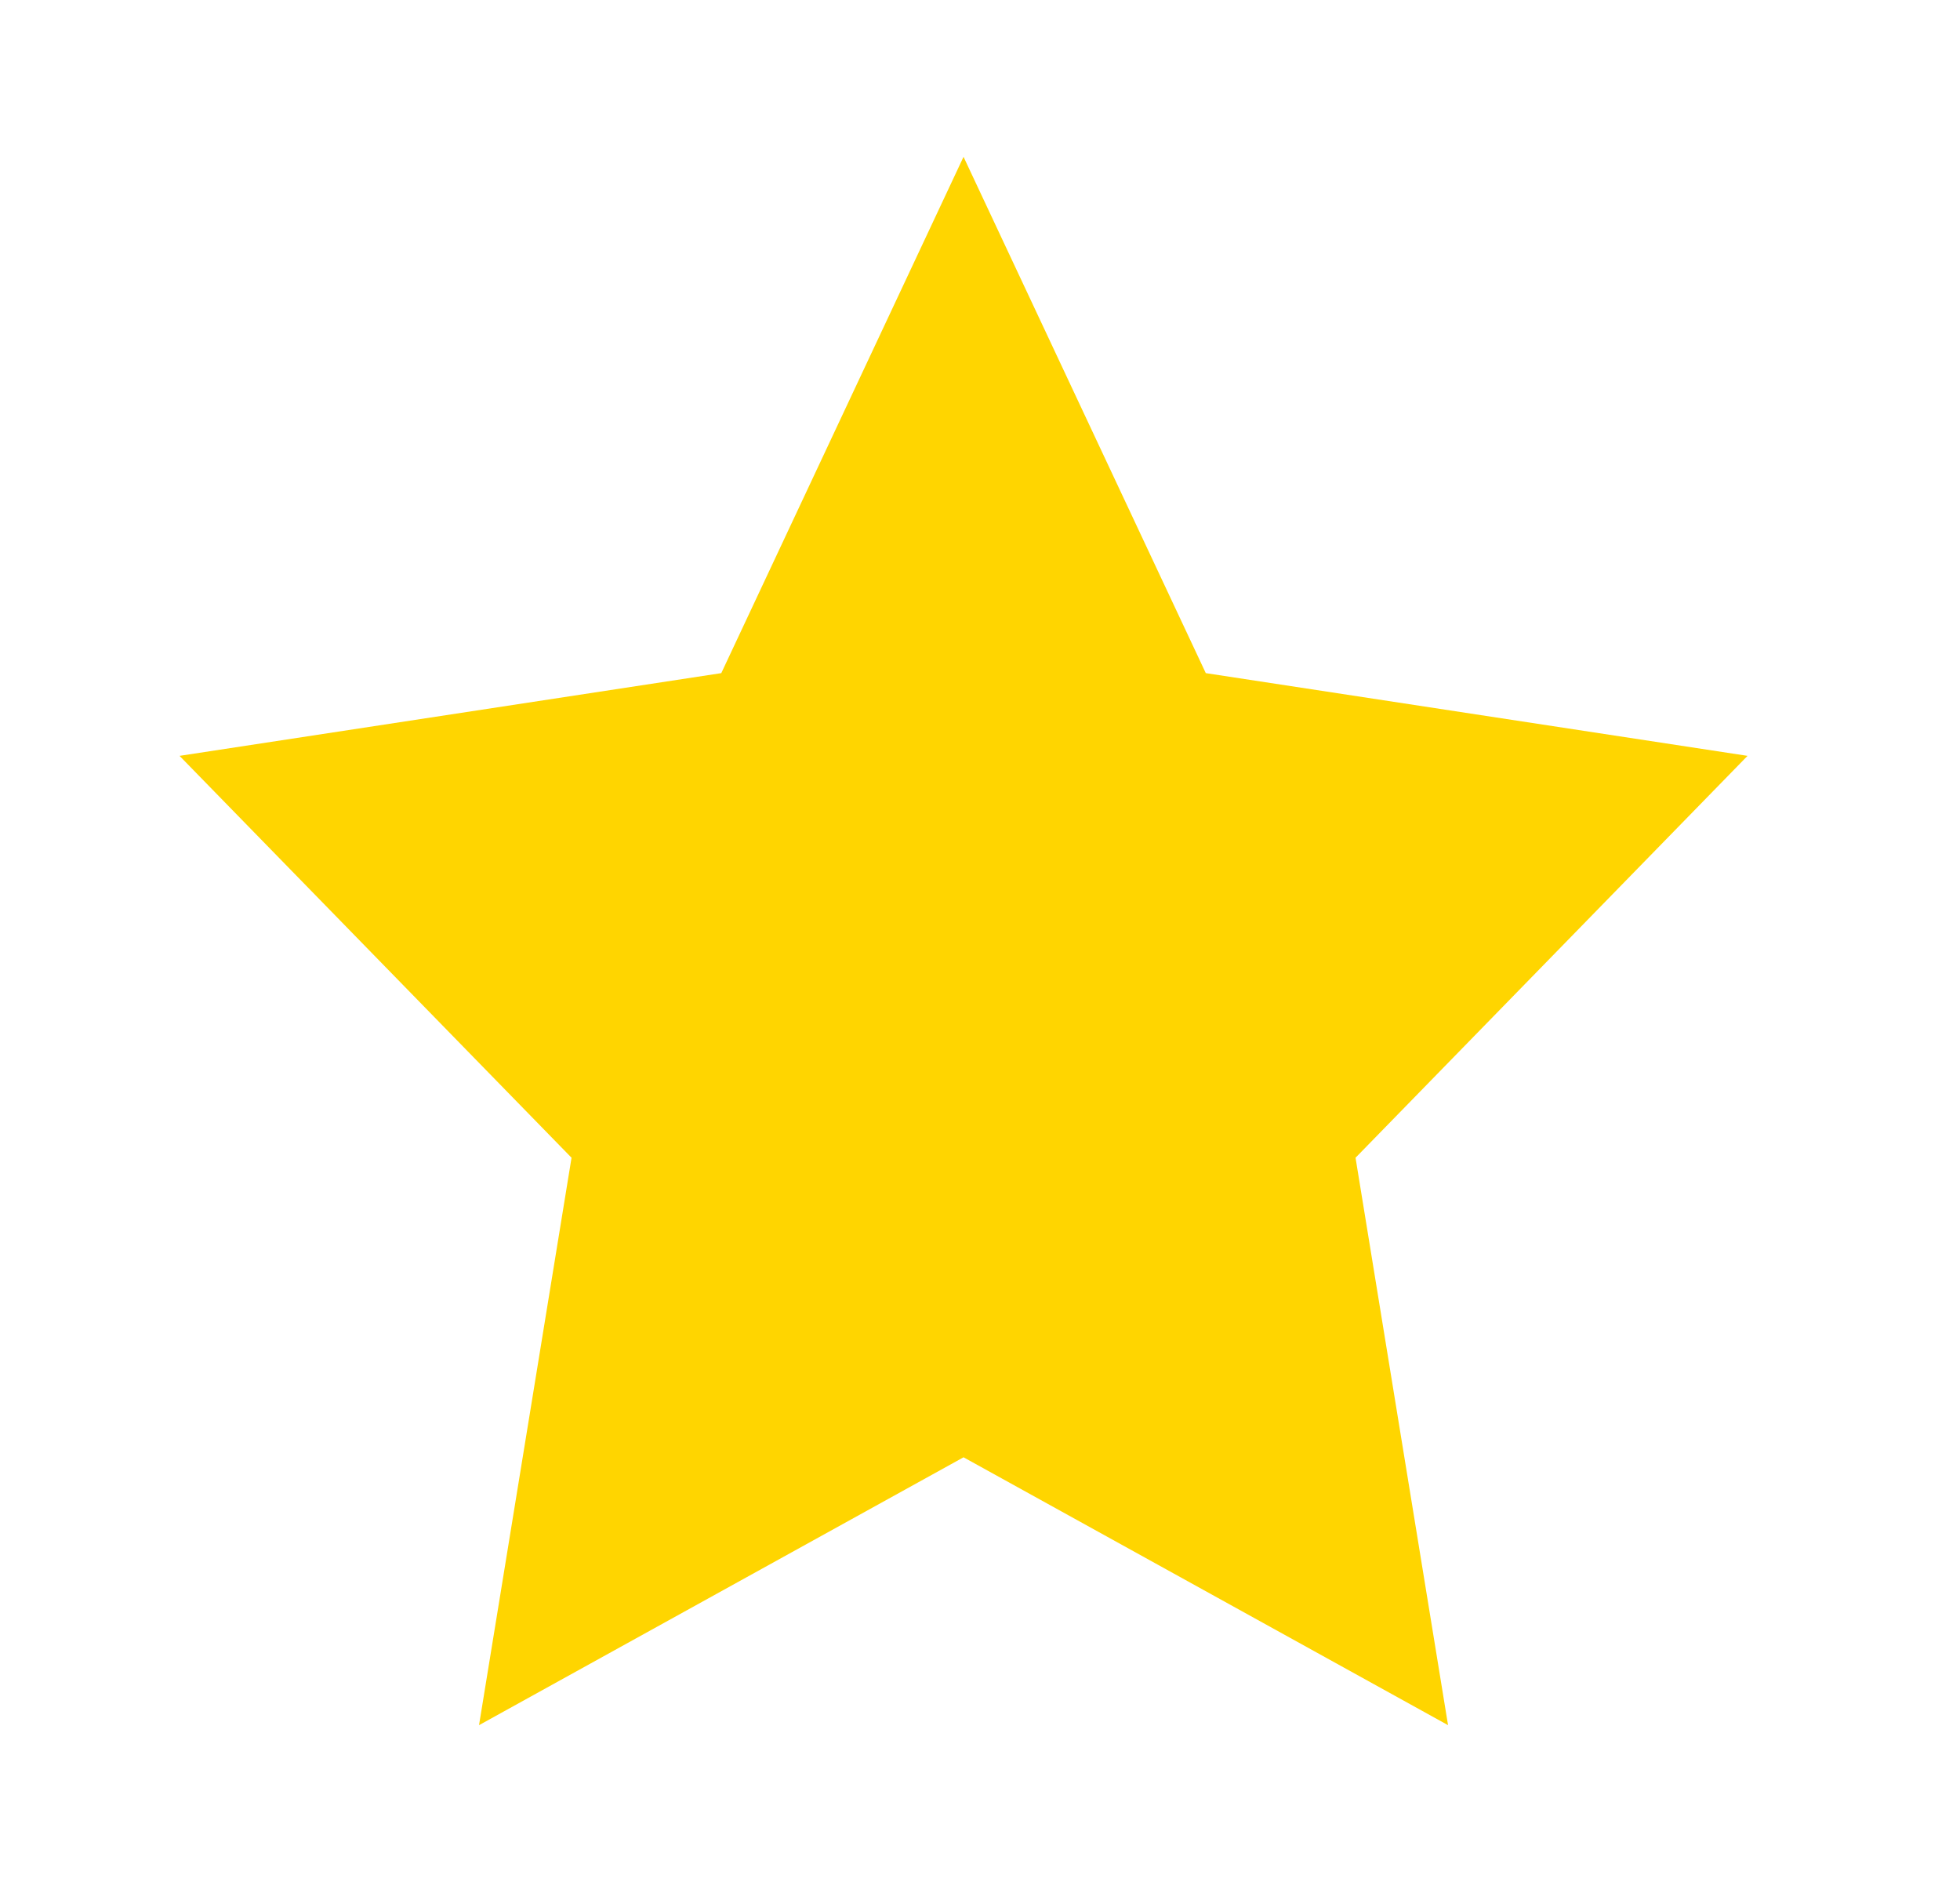
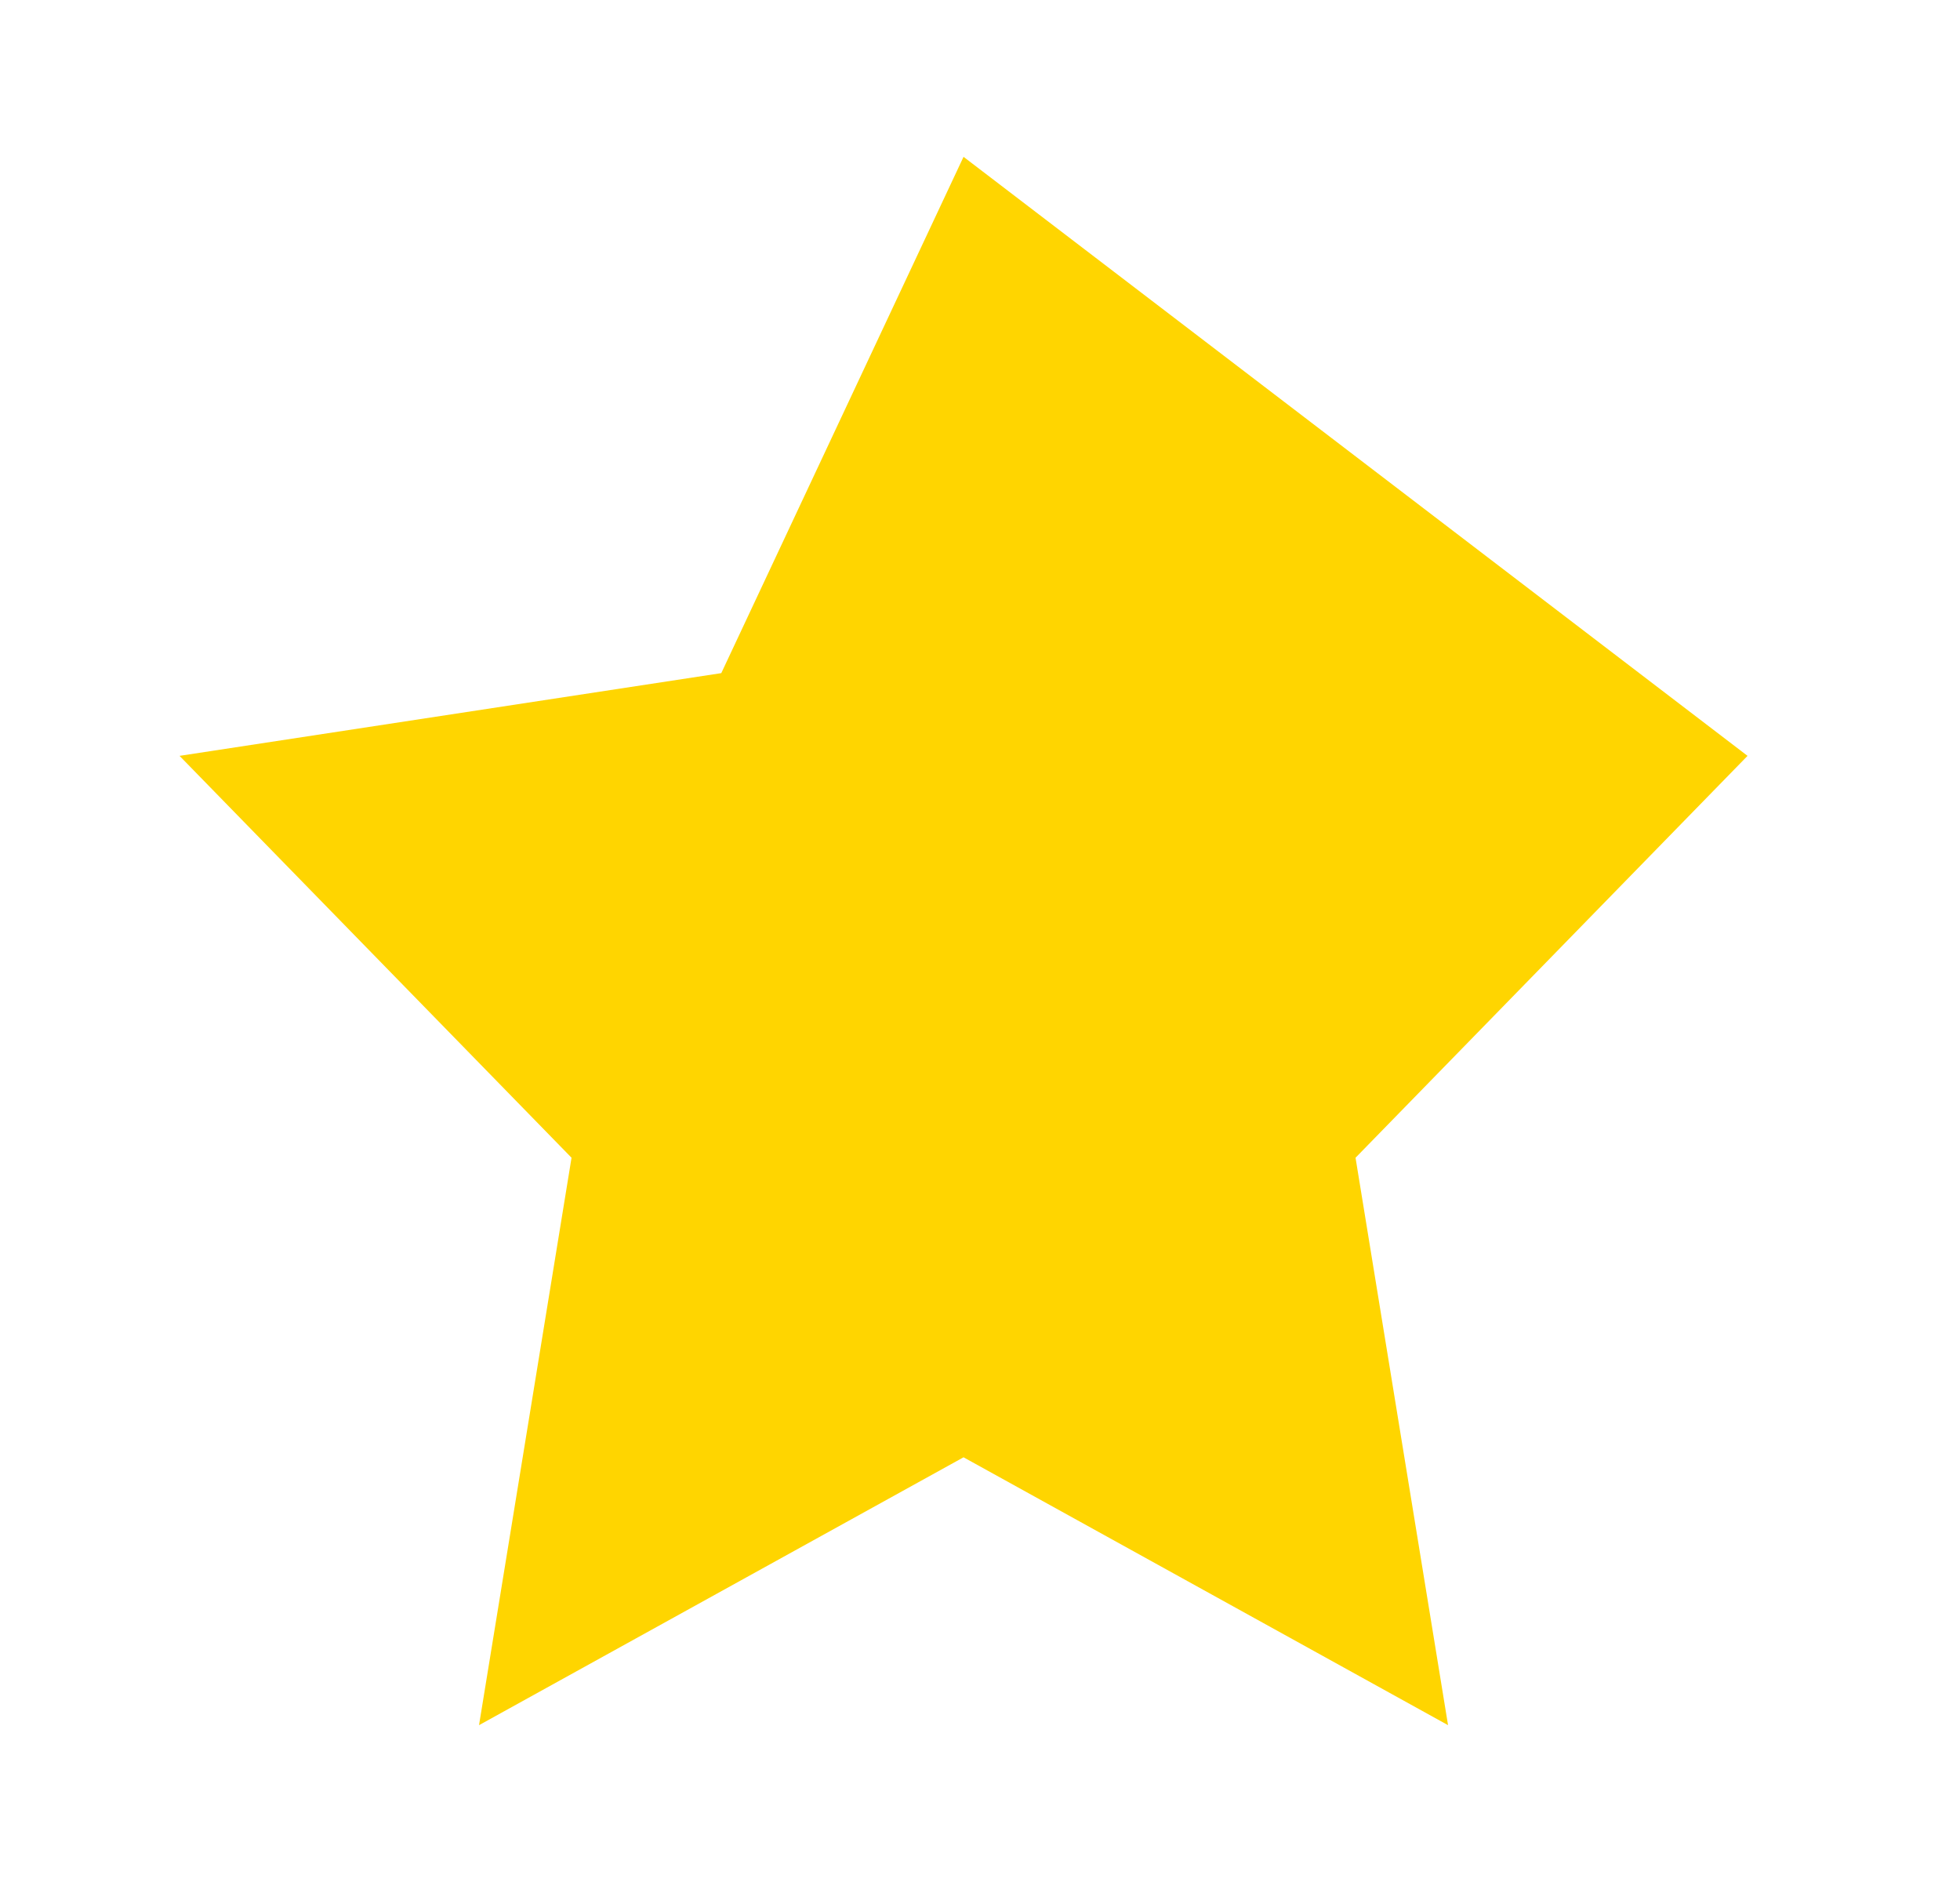
<svg xmlns="http://www.w3.org/2000/svg" width="25" height="24" viewBox="0 0 25 24" fill="none">
-   <path d="M12.29 18.584L6.11 22L7.29 14.764L2.29 9.639L9.2 8.584L12.29 2L15.38 8.584L22.29 9.639L17.29 14.764L18.47 22L12.29 18.584Z" fill="#FFD500" />
+   <path d="M12.29 18.584L6.11 22L7.29 14.764L2.29 9.639L9.2 8.584L12.29 2L22.29 9.639L17.29 14.764L18.47 22L12.29 18.584Z" fill="#FFD500" />
</svg>